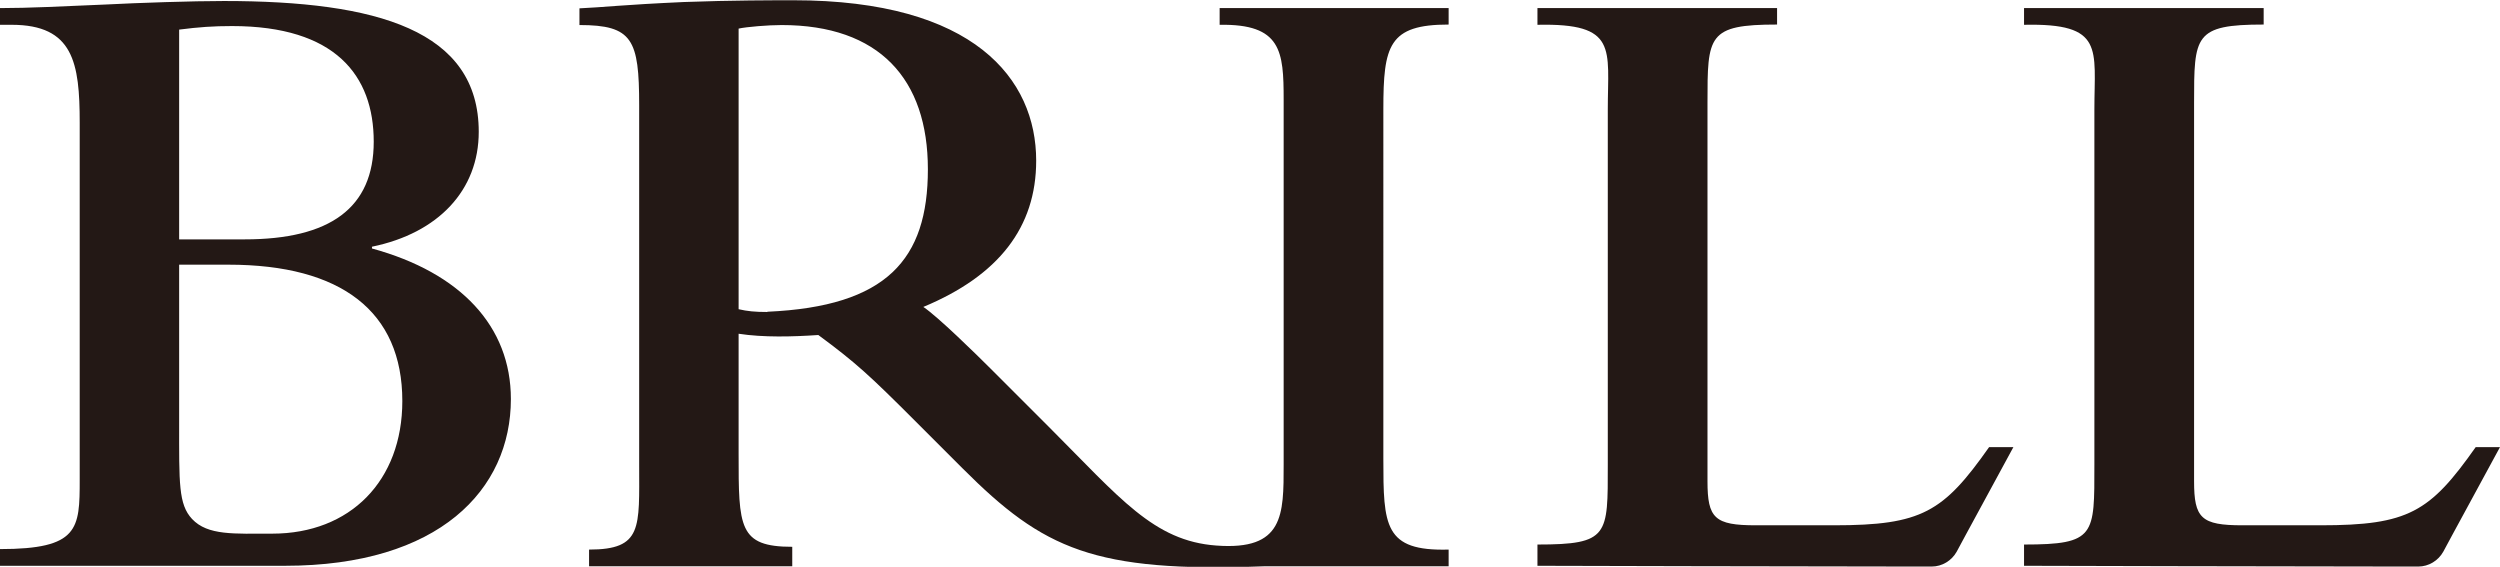
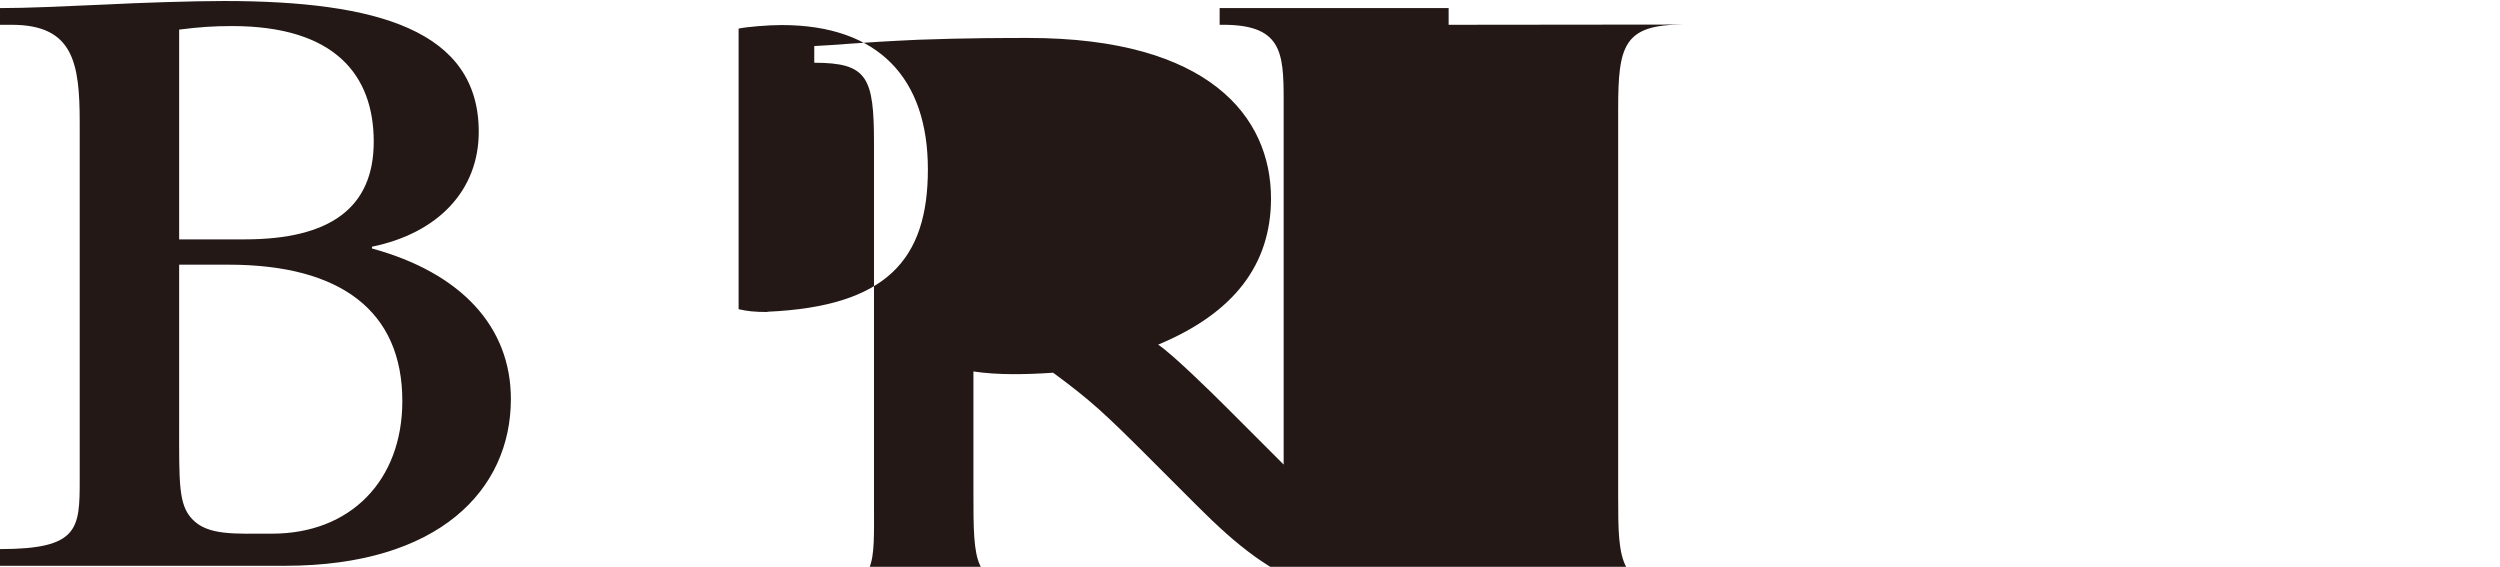
<svg xmlns="http://www.w3.org/2000/svg" id="_レイヤー_1" viewBox="0 0 98.8 22.4">
  <defs>
    <style>.cls-1{fill:#231815;stroke-width:0px;}</style>
  </defs>
  <path class="cls-1" d="M3.15,4.85C3.15,2.48,2.9.98.46.98h-.46V.32c1.13,0,2.51-.07,4.14-.14,1.35-.07,3.47-.14,4.71-.14C14.91.04,18.92,1.2,18.92,5.21c0,2.3-1.59,4-4.22,4.54v.07c3.51.96,5.49,3.08,5.49,5.95,0,3.58-2.83,6.59-8.93,6.59H0v-.66c3.12,0,3.15-.8,3.15-2.74V4.85ZM7.08,9.46h2.59c3.37,0,5.1-1.24,5.1-3.86s-1.52-4.57-5.6-4.57c-.74,0-1.31.04-2.09.14v8.29ZM7.08,16.7c0,2.4-.03,3.23.51,3.81.62.66,1.66.58,3.17.58,3.08,0,5.14-2.09,5.14-5.24,0-3.54-2.41-5.39-6.87-5.39h-1.95v6.25Z" />
-   <path class="cls-1" d="M57.25.98V.32h-9.05v.66c2.44-.04,2.53,1.04,2.53,2.96v14.42c0,1.99.01,3.4-2.66,3.2-2.48-.18-3.81-1.88-6.62-4.69l-2.3-2.3c-.57-.57-2.09-2.06-2.66-2.44,2.98-1.24,4.46-3.15,4.46-5.78,0-3.22-2.44-6.34-9.6-6.34-.71,0-2.44,0-4.32.07-2.44.11-3.21.21-4.13.25v.66c2.1,0,2.36.57,2.36,3.17v14.21c0,2.49.14,3.35-1.98,3.35v.66h8.03v-.77c-2.12,0-2.12-.77-2.12-3.69v-4.73c.98.15,2.13.12,3.15.05,1.49,1.1,2.02,1.59,3.83,3.4l1.88,1.88c3.19,3.19,5.18,4.11,11.91,3.86h7.29v-.66c-2.55.07-2.58-.94-2.58-3.59V4.32c0-2.52.21-3.35,2.58-3.35ZM30.32,12.33c-.49,0-.78-.03-1.13-.11V1.13c.32-.07,1.17-.14,1.7-.14,3.86,0,5.78,2.13,5.78,5.7s-1.63,5.42-6.34,5.63Z" />
-   <path class="cls-1" d="M95.57,22.39c.41,0,.79-.23.99-.59l.35-.65c.59-1.09,1.48-2.73,1.83-3.37l.06-.11h-.96c-1.81,2.57-2.66,3.09-6.13,3.09h-3.09c-1.63,0-1.91-.28-1.91-1.74V4.07c0-2.66,0-3.1,2.75-3.1V.32h-9.47v.66c3.19-.07,2.78.94,2.78,3.35v14.03c0,2.8.05,3.16-2.78,3.16v.84s11.1.03,14.86.03h.72Z" />
-   <path class="cls-1" d="M76.34,22.39c.41,0,.79-.23.99-.59l.35-.65c.59-1.09,1.48-2.73,1.83-3.37l.06-.11h-.96c-1.81,2.57-2.66,3.09-6.13,3.09h-3.09c-1.63,0-1.91-.28-1.91-1.74V4.07c0-2.66,0-3.1,2.75-3.1V.32h-9.47v.66c3.19-.07,2.78.94,2.78,3.35v14.03c0,2.8.05,3.16-2.78,3.16v.84s11.1.03,14.86.03h.72Z" />
+   <path class="cls-1" d="M57.25.98V.32h-9.05v.66c2.44-.04,2.53,1.04,2.53,2.96v14.42l-2.3-2.3c-.57-.57-2.09-2.06-2.66-2.44,2.98-1.24,4.46-3.15,4.46-5.78,0-3.22-2.44-6.34-9.6-6.34-.71,0-2.44,0-4.32.07-2.44.11-3.21.21-4.13.25v.66c2.1,0,2.36.57,2.36,3.17v14.21c0,2.49.14,3.35-1.98,3.35v.66h8.03v-.77c-2.12,0-2.12-.77-2.12-3.69v-4.73c.98.15,2.13.12,3.15.05,1.49,1.1,2.02,1.59,3.83,3.4l1.88,1.88c3.19,3.19,5.18,4.11,11.91,3.86h7.29v-.66c-2.55.07-2.58-.94-2.58-3.59V4.32c0-2.52.21-3.35,2.58-3.35ZM30.32,12.33c-.49,0-.78-.03-1.13-.11V1.13c.32-.07,1.17-.14,1.7-.14,3.86,0,5.78,2.13,5.78,5.7s-1.63,5.42-6.34,5.63Z" />
</svg>